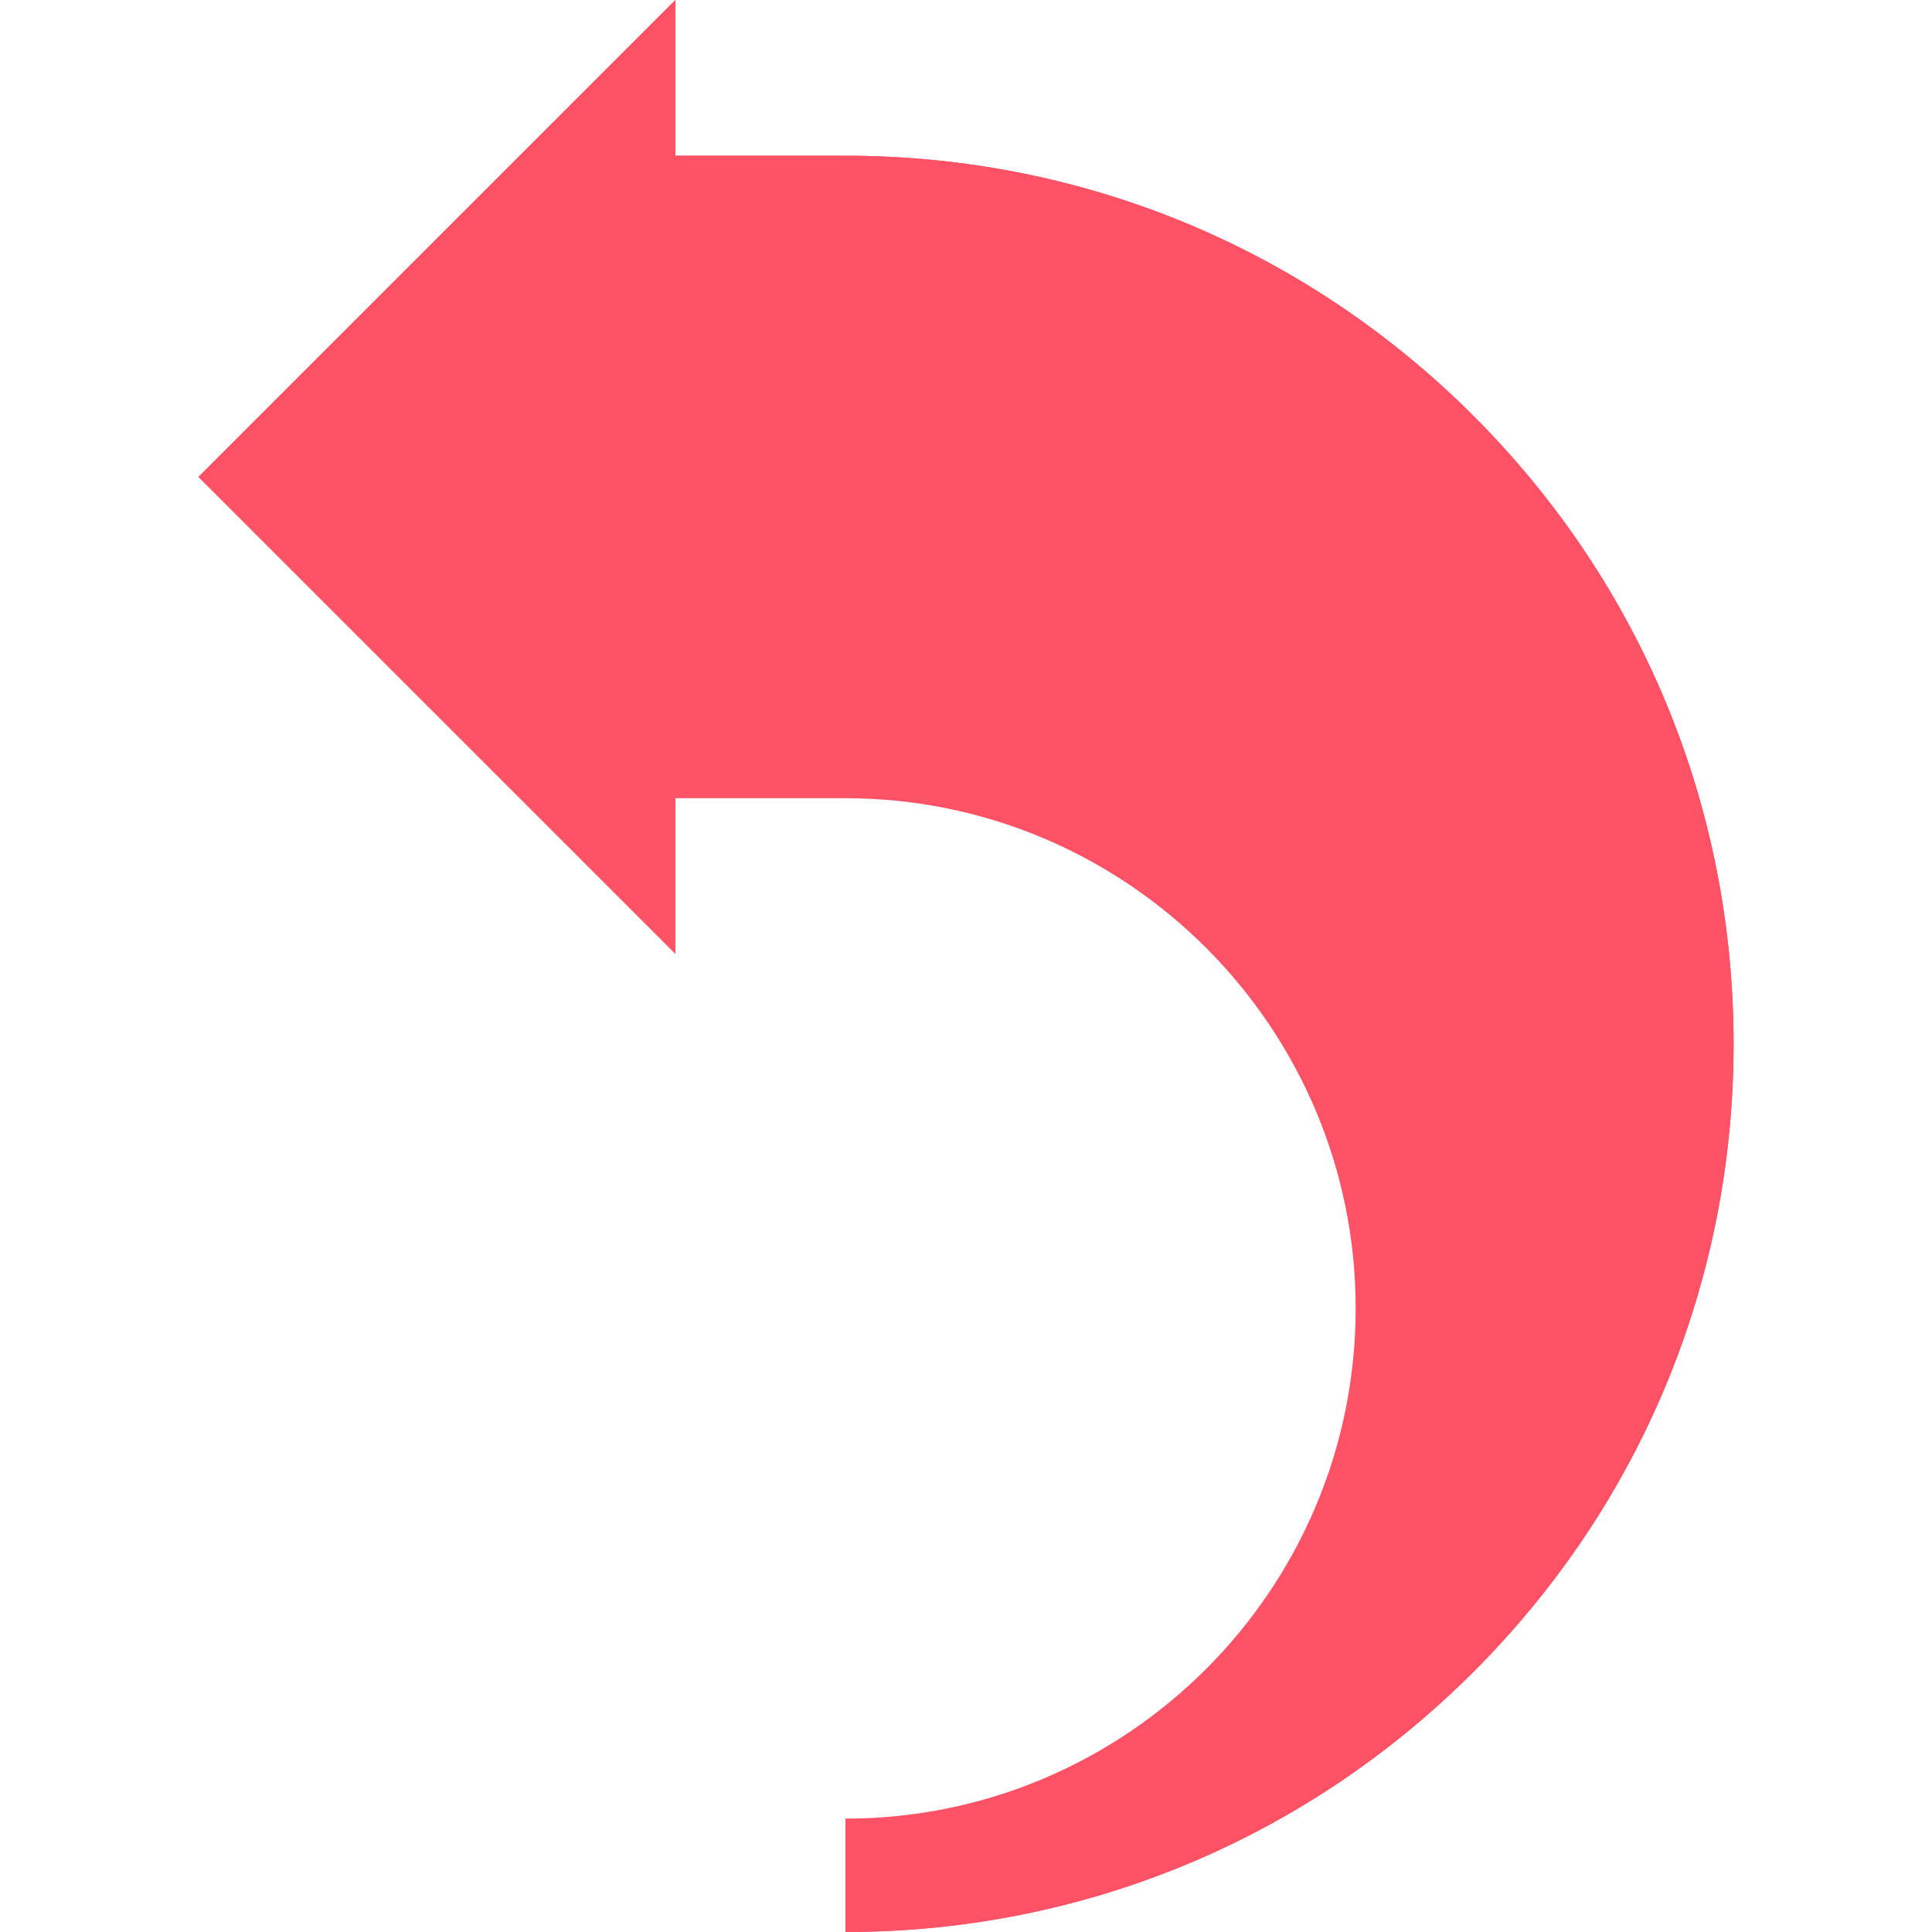
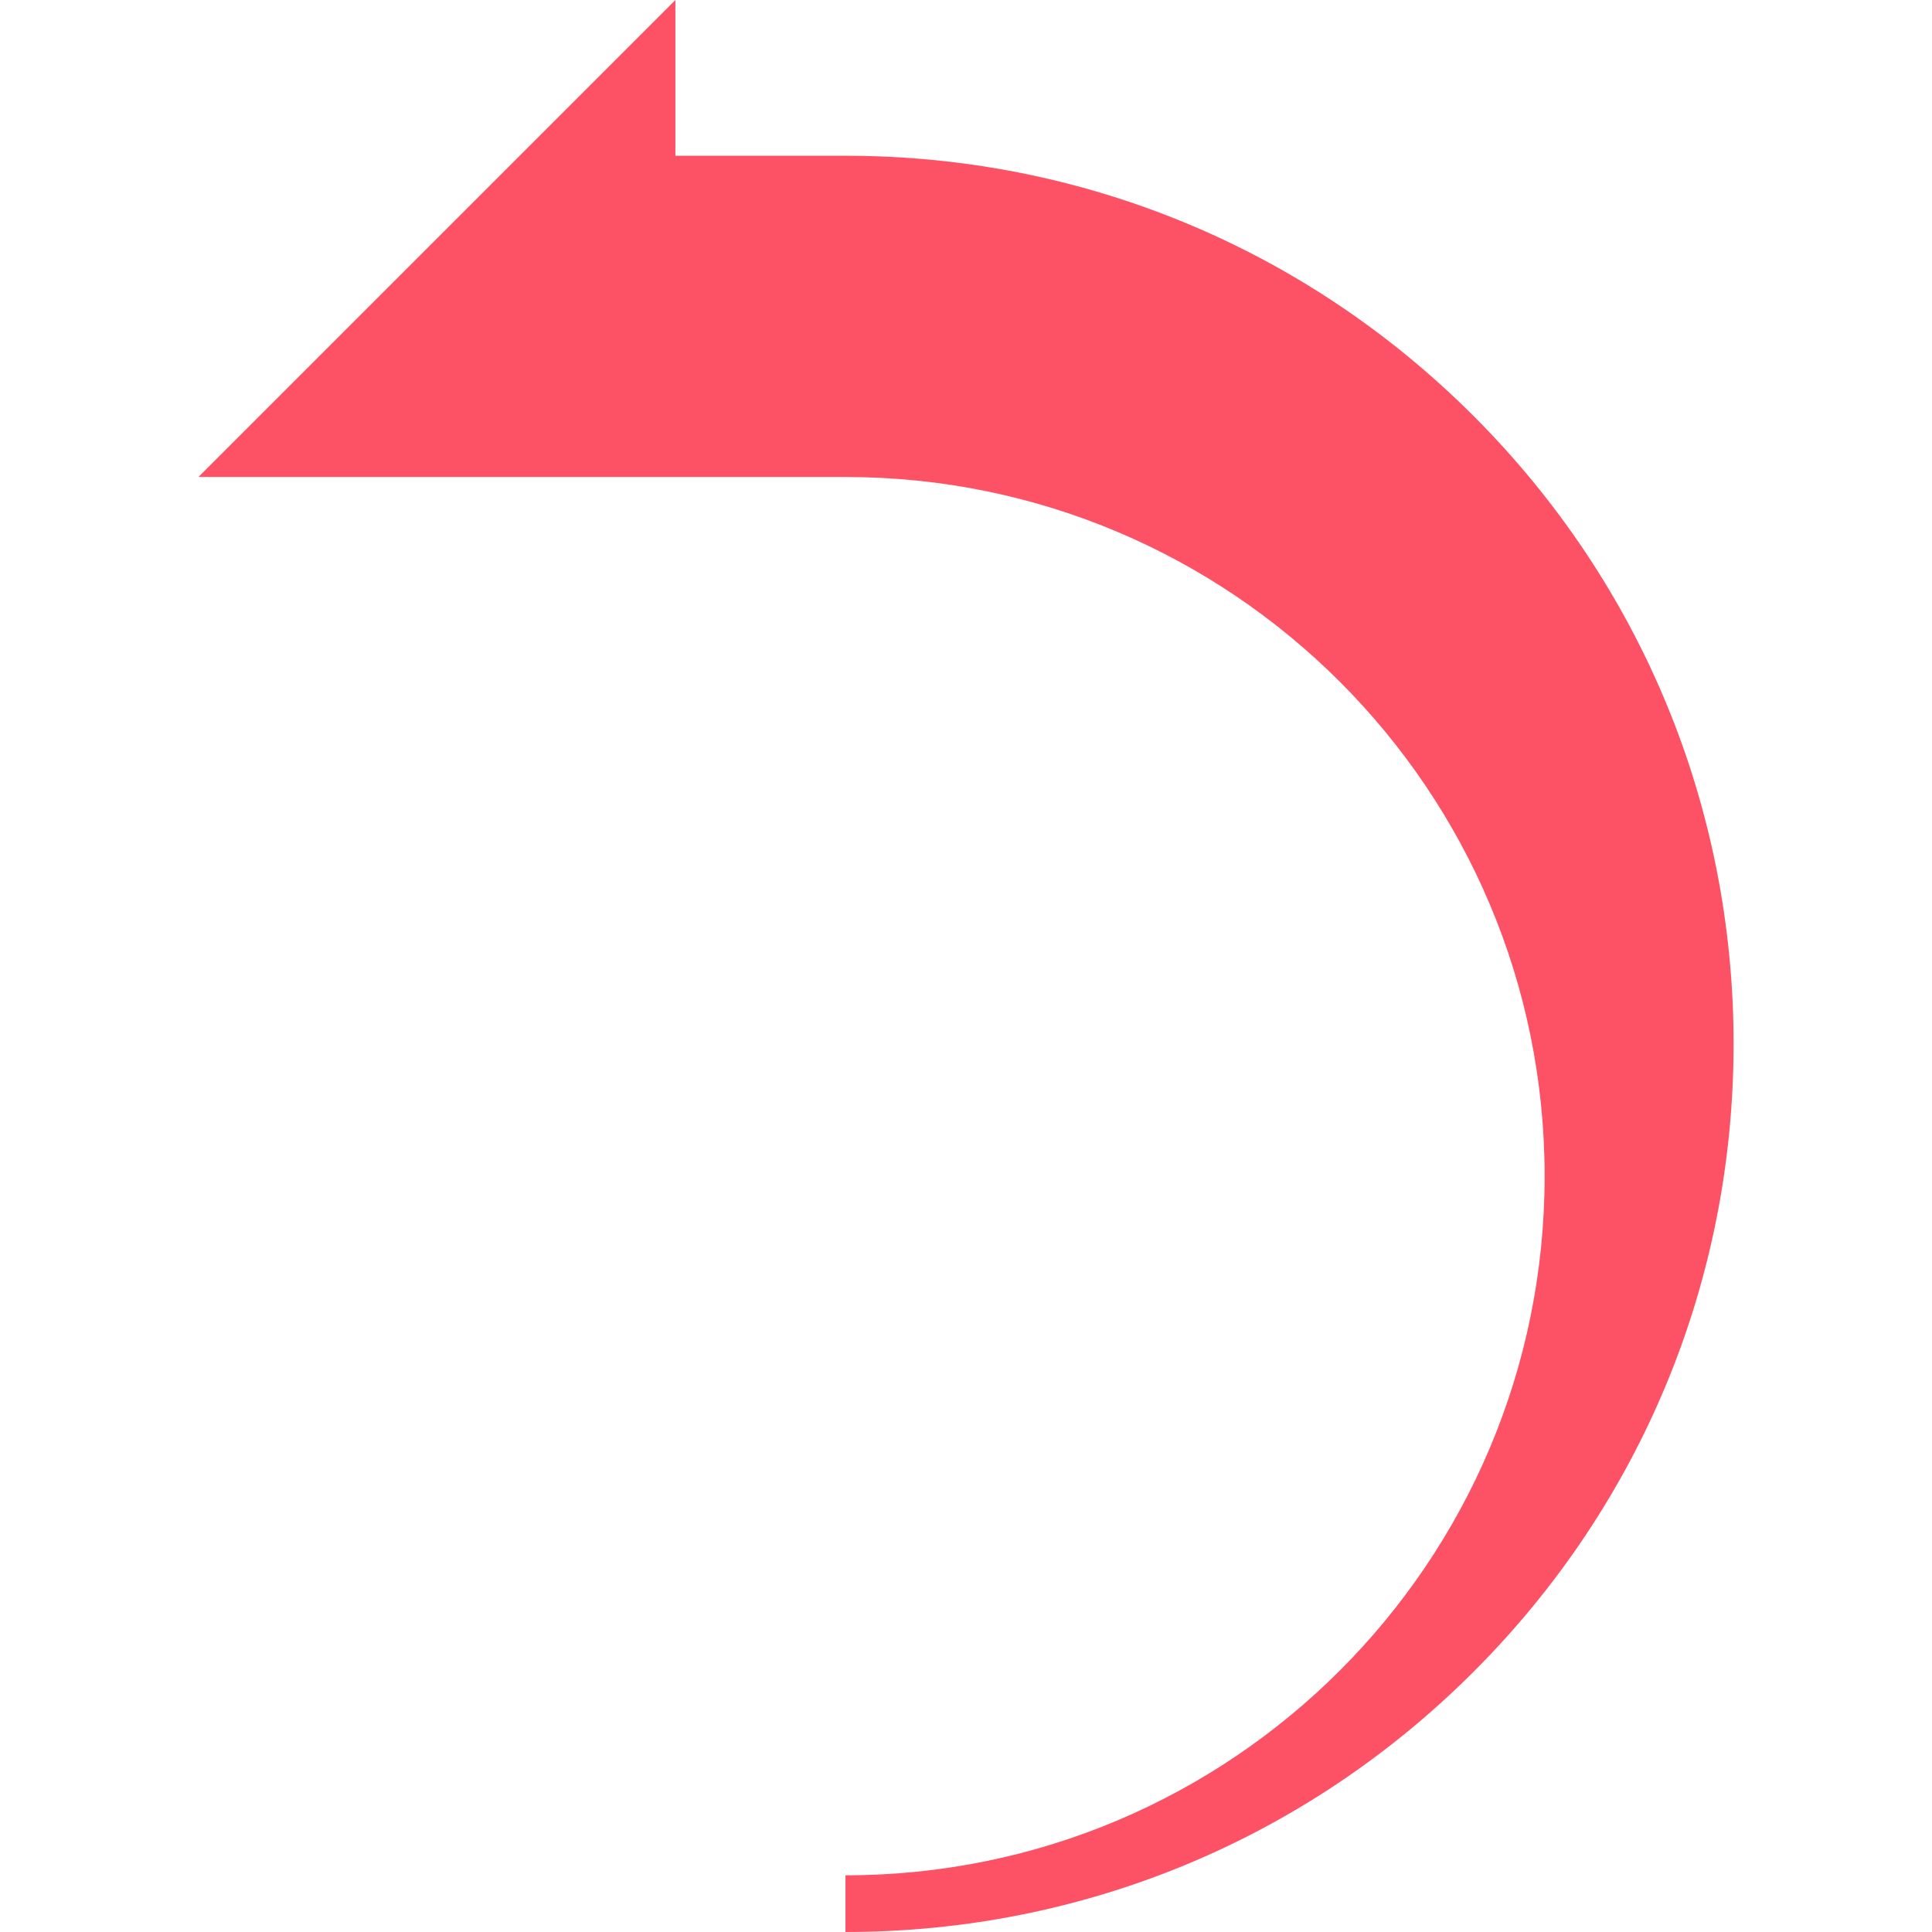
<svg xmlns="http://www.w3.org/2000/svg" version="1.1" width="512" height="512" x="0" y="0" viewBox="0 0 512 512" style="enable-background:new 0 0 512 512" xml:space="preserve" class="">
  <g>
-     <path style="" d="M224.057,512v-30.046c74.554,0,135.208-60.654,135.208-135.208s-60.654-135.208-135.208-135.208  h-45.069v41.276L52.581,126.407L178.988,0v41.276h45.069c62.868,0,121.971,24.482,166.426,68.936s68.936,103.558,68.936,166.426  s-24.482,121.971-68.936,166.426S286.925,512,224.057,512z" fill="#fd5266" data-original="#66e26f" class="" />
    <path style="" d="M390.483,110.212c-44.454-44.453-103.558-68.936-166.426-68.936h-45.069V0L52.581,126.407h171.477  c102.33,0,185.285,82.955,185.285,185.285s-82.955,185.285-185.285,185.285V512c62.868,0,121.971-24.482,166.426-68.936  s68.936-103.558,68.936-166.426S434.938,154.667,390.483,110.212z" fill="#fd5266" data-original="#48cc4e" class="" />
    <g>
</g>
    <g>
</g>
    <g>
</g>
    <g>
</g>
    <g>
</g>
    <g>
</g>
    <g>
</g>
    <g>
</g>
    <g>
</g>
    <g>
</g>
    <g>
</g>
    <g>
</g>
    <g>
</g>
    <g>
</g>
    <g>
</g>
  </g>
</svg>